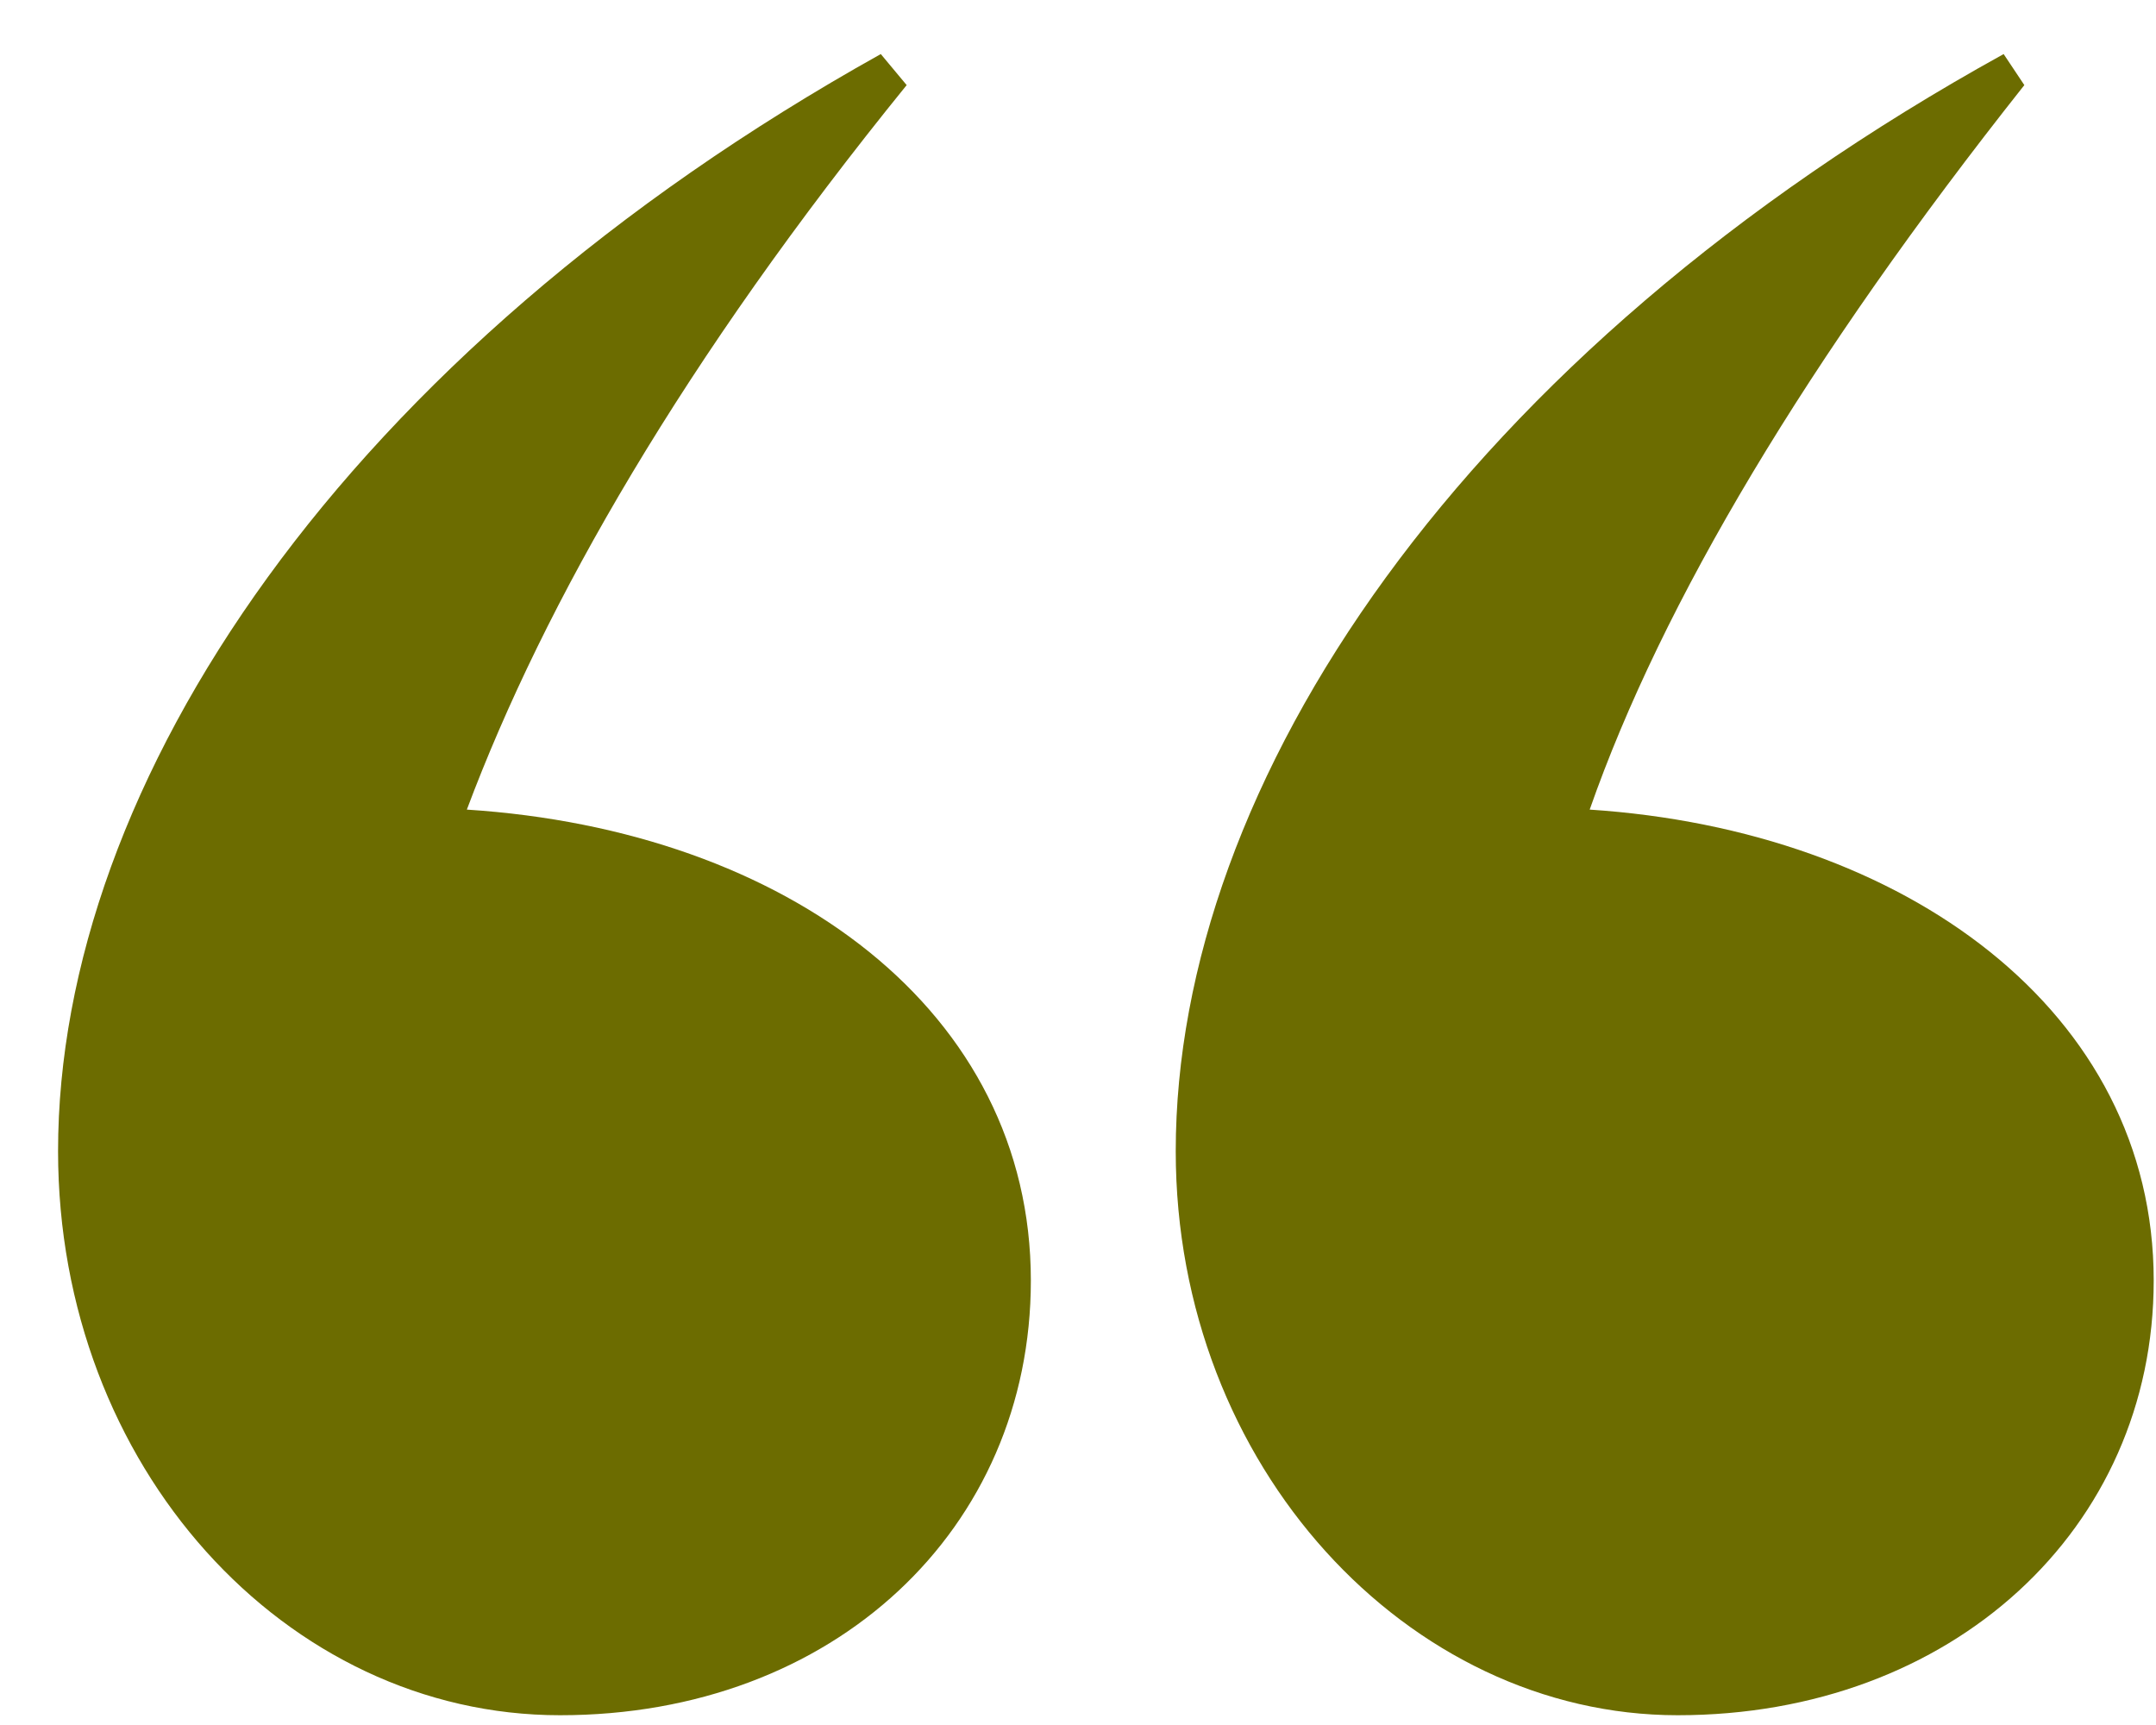
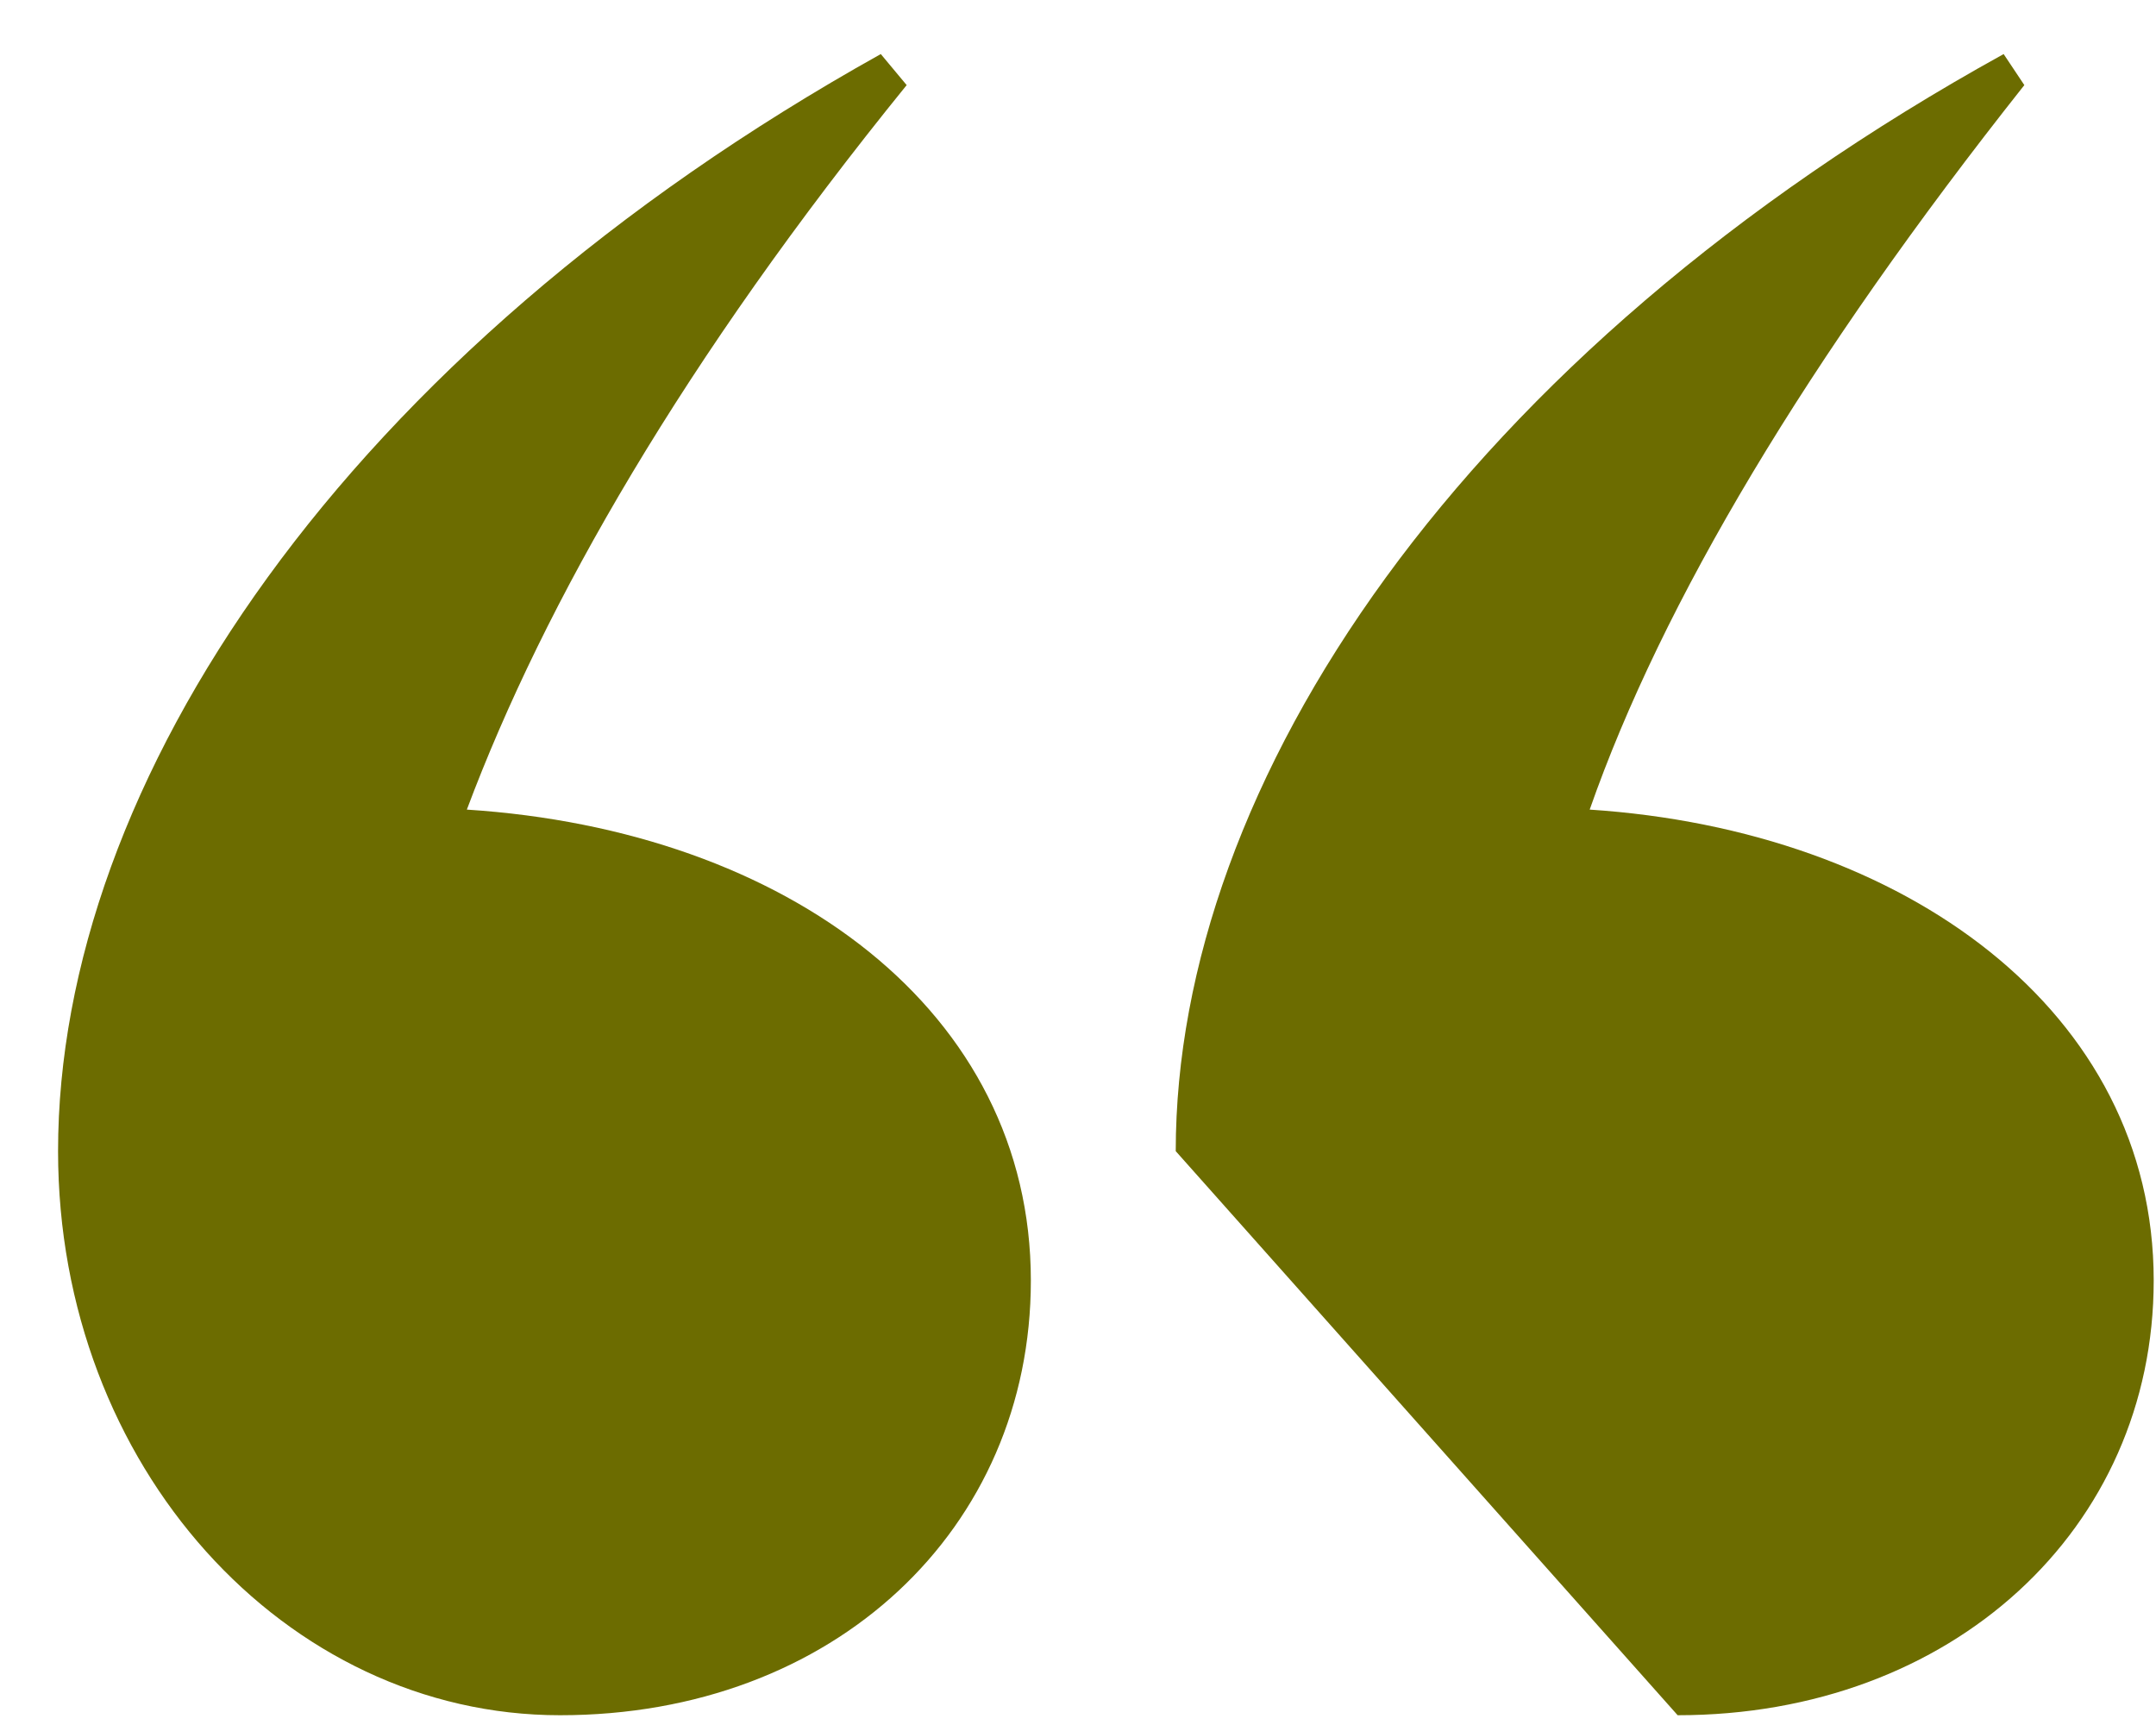
<svg xmlns="http://www.w3.org/2000/svg" width="30" height="24" viewBox="0 0 30 24" fill="none">
-   <path d="M0.808 16.016C0.808 10.904 4.768 4.928 12.256 0.752L12.616 1.184C9.52 5 7.576 8.384 6.496 11.264C10.96 11.552 14.344 14.072 14.344 17.816C14.344 21.272 11.608 23.864 7.792 23.864C3.976 23.864 0.808 20.408 0.808 16.016ZM16.36 16.016C16.36 10.904 20.32 4.928 27.88 0.752L28.168 1.184C25.144 5 23.128 8.384 22.12 11.264C26.512 11.552 29.968 14.072 29.968 17.816C29.968 21.272 27.16 23.864 23.344 23.864C19.6 23.864 16.36 20.408 16.36 16.016Z" fill="#6C6C00" />
+   <path d="M0.808 16.016C0.808 10.904 4.768 4.928 12.256 0.752L12.616 1.184C9.52 5 7.576 8.384 6.496 11.264C10.96 11.552 14.344 14.072 14.344 17.816C14.344 21.272 11.608 23.864 7.792 23.864C3.976 23.864 0.808 20.408 0.808 16.016ZM16.36 16.016C16.36 10.904 20.32 4.928 27.88 0.752L28.168 1.184C25.144 5 23.128 8.384 22.12 11.264C26.512 11.552 29.968 14.072 29.968 17.816C29.968 21.272 27.16 23.864 23.344 23.864Z" fill="#6C6C00" />
</svg>